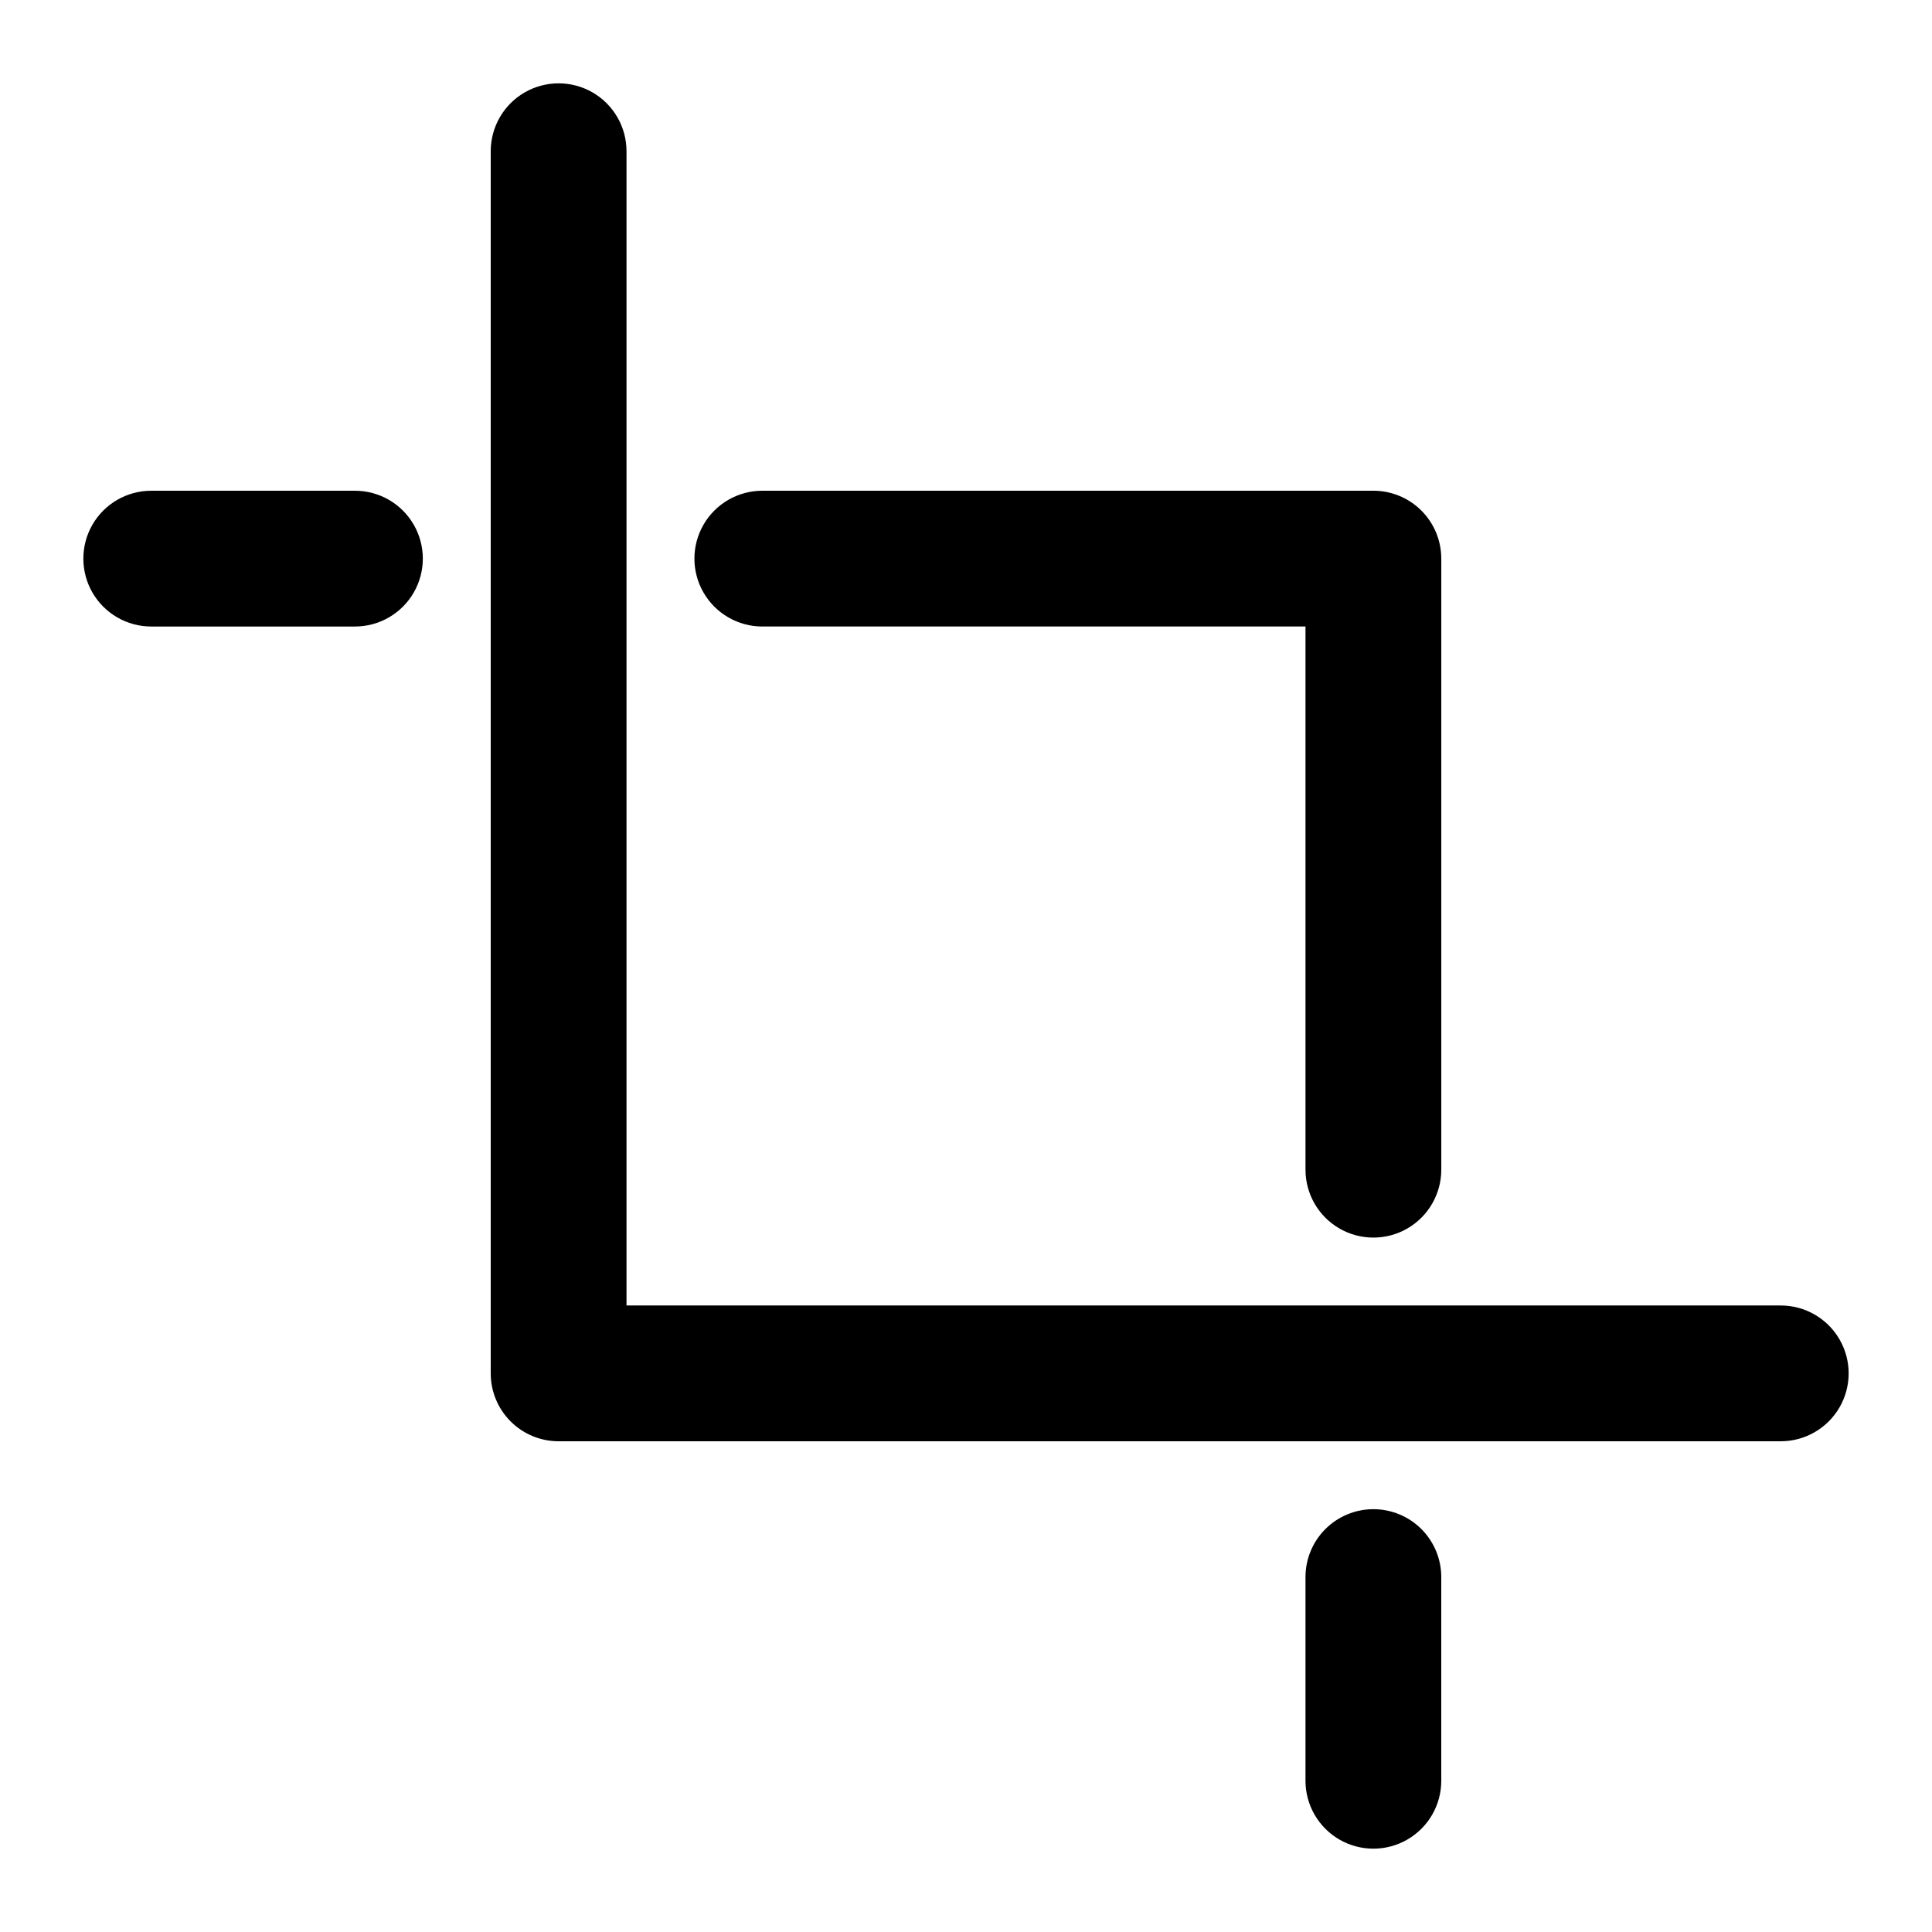
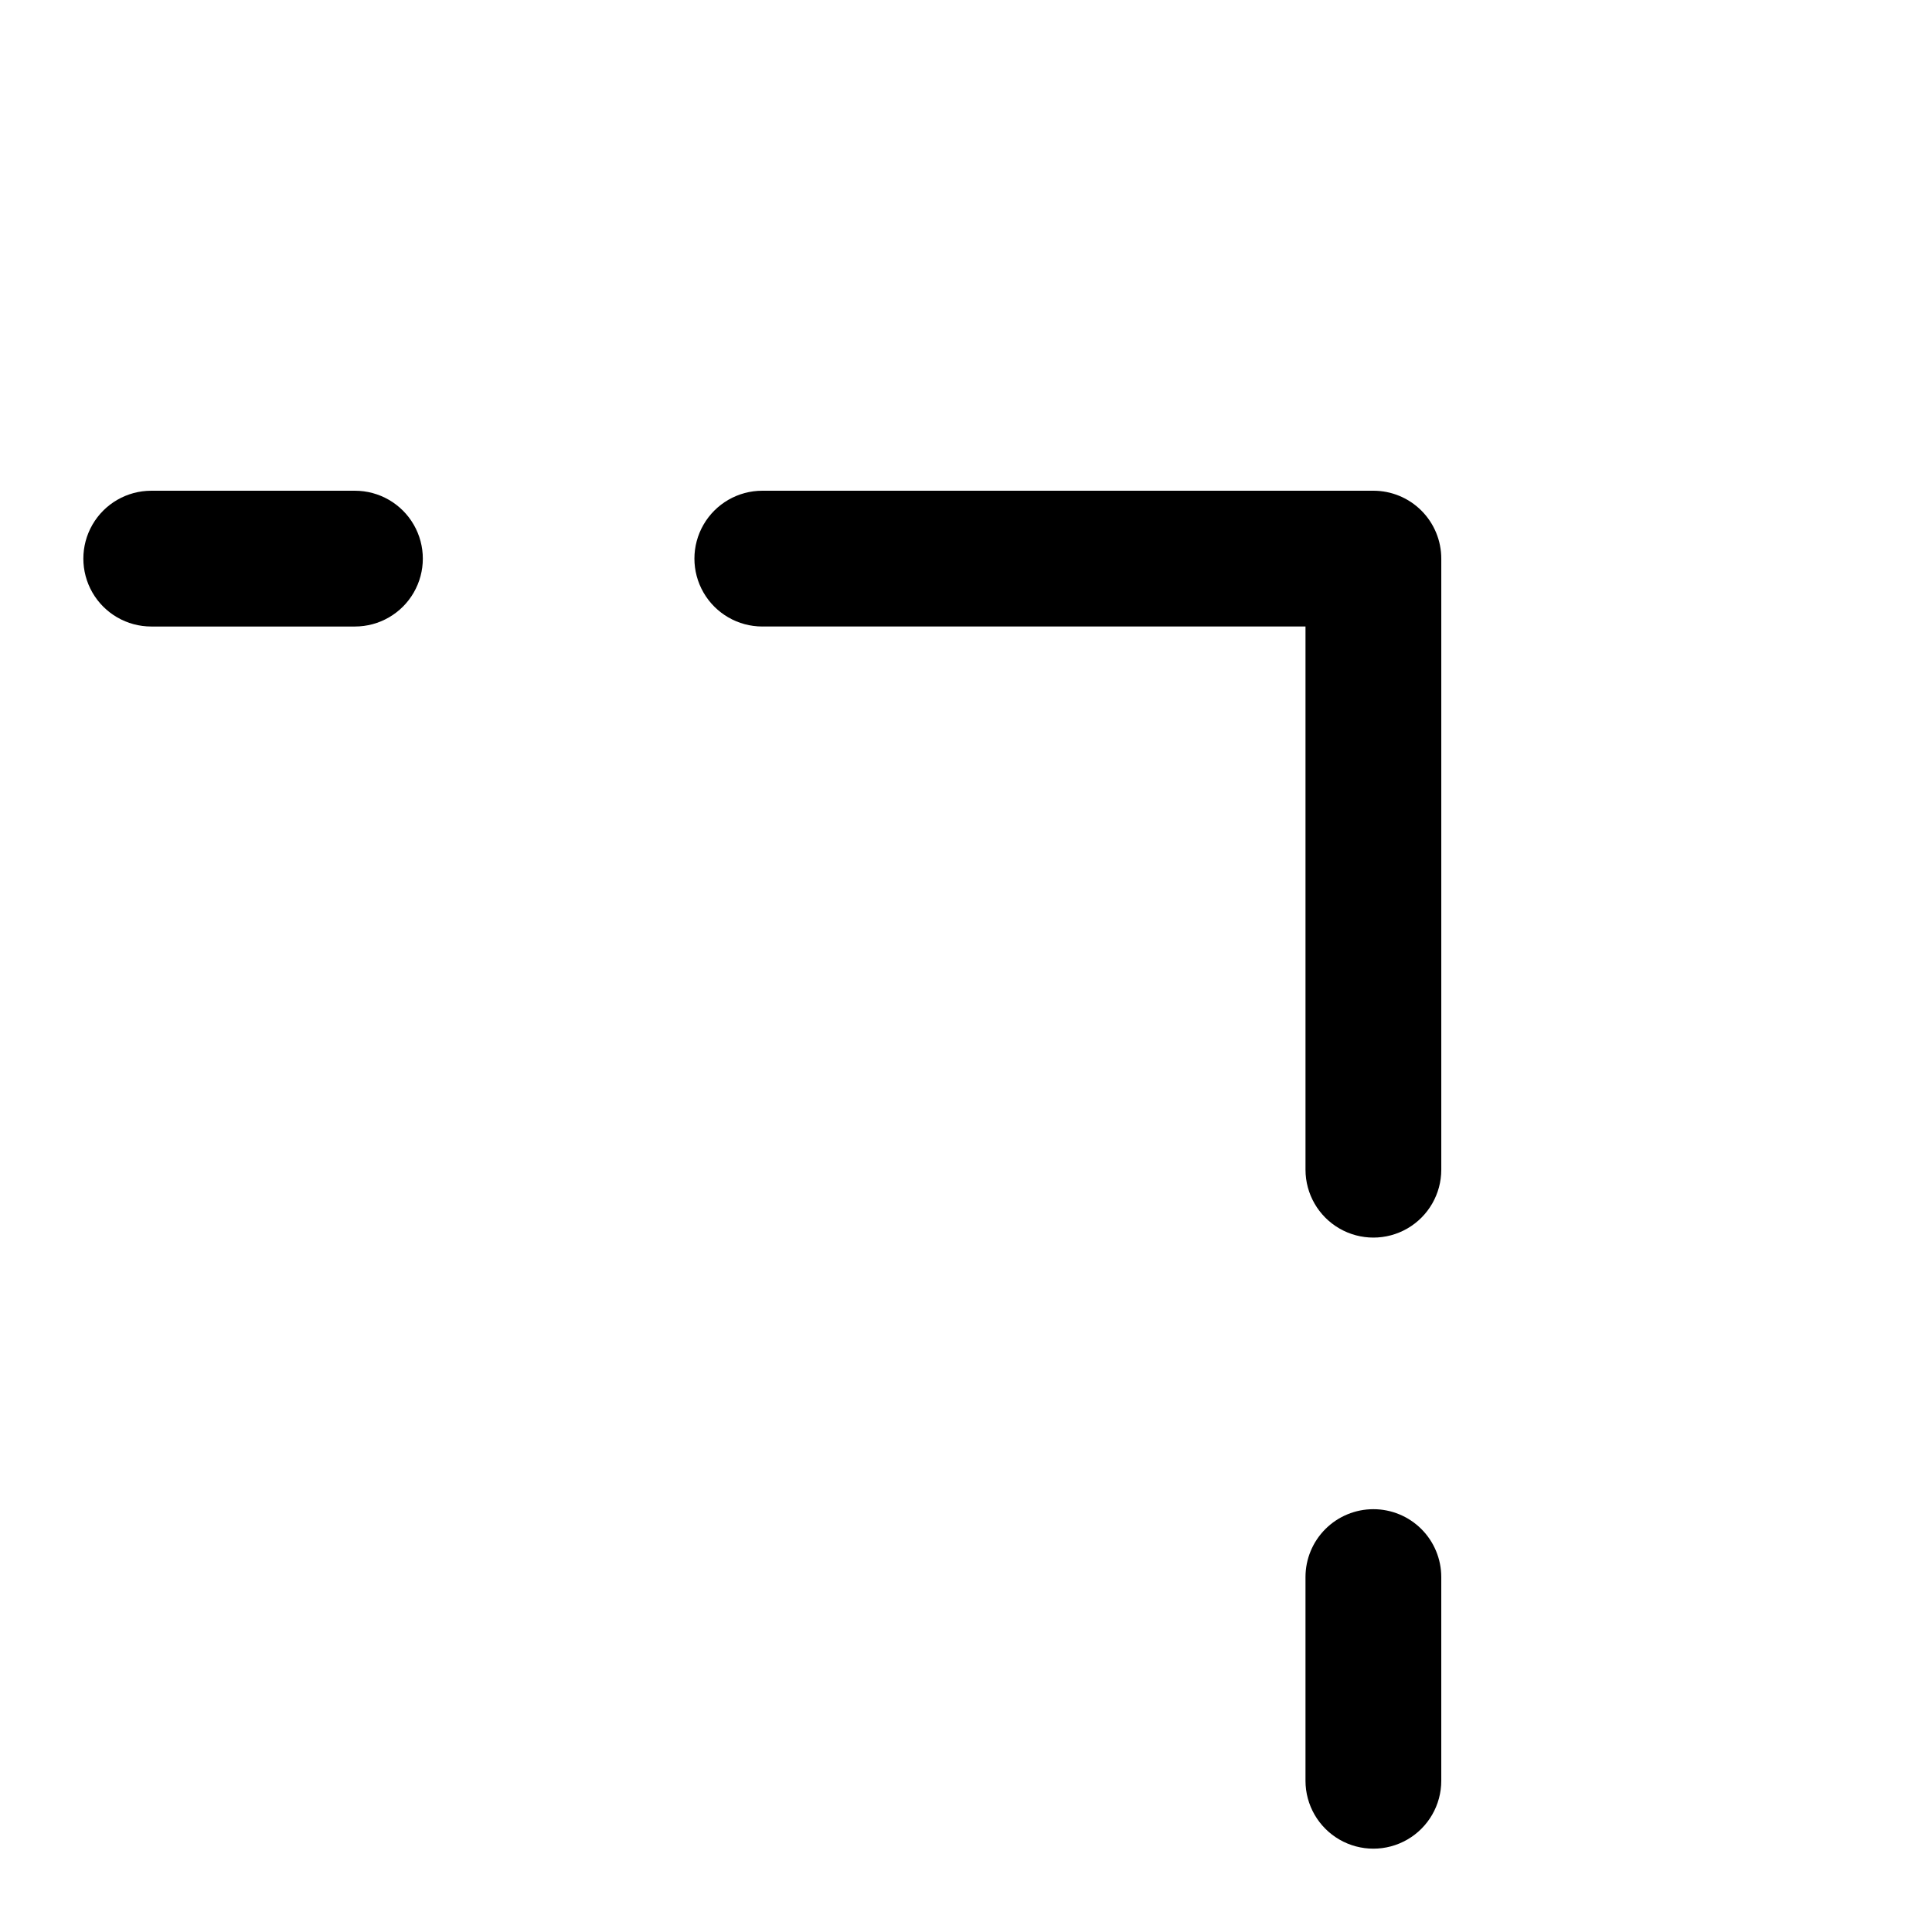
<svg xmlns="http://www.w3.org/2000/svg" fill="#000000" width="800px" height="800px" version="1.1" viewBox="144 144 512 512">
  <g>
-     <path d="m615.92 489.96h-305.89v-305.88c0-6.43-3.43-12.371-8.996-15.586-5.566-3.211-12.426-3.211-17.992 0-5.566 3.215-8.996 9.156-8.996 15.586v323.88c0 4.773 1.895 9.348 5.269 12.723s7.949 5.269 12.723 5.269h323.88c6.426 0 12.367-3.43 15.582-8.996s3.215-12.426 0-17.992c-3.215-5.566-9.156-8.996-15.582-8.996z" />
    <path d="m507.96 543.95c-4.769 0-9.348 1.895-12.723 5.269s-5.269 7.949-5.269 12.723v53.98c0 6.426 3.43 12.367 8.996 15.582 5.566 3.215 12.426 3.215 17.992 0s8.996-9.156 8.996-15.582v-53.98c0-4.773-1.895-9.348-5.269-12.723s-7.949-5.269-12.723-5.269z" />
    <path d="m346.02 310.03h143.95v143.95c0 6.43 3.43 12.371 8.996 15.586 5.566 3.211 12.426 3.211 17.992 0 5.566-3.215 8.996-9.156 8.996-15.586v-161.94c0-4.773-1.895-9.348-5.269-12.723s-7.949-5.269-12.723-5.269h-161.94c-6.43 0-12.367 3.43-15.582 8.996-3.215 5.566-3.215 12.426 0 17.992s9.152 8.996 15.582 8.996z" />
    <path d="m238.06 274.05h-53.977c-6.43 0-12.371 3.43-15.586 8.996-3.211 5.566-3.211 12.426 0 17.992 3.215 5.566 9.156 8.996 15.586 8.996h53.977c6.43 0 12.371-3.43 15.582-8.996 3.215-5.566 3.215-12.426 0-17.992-3.211-5.566-9.152-8.996-15.582-8.996z" />
  </g>
</svg>